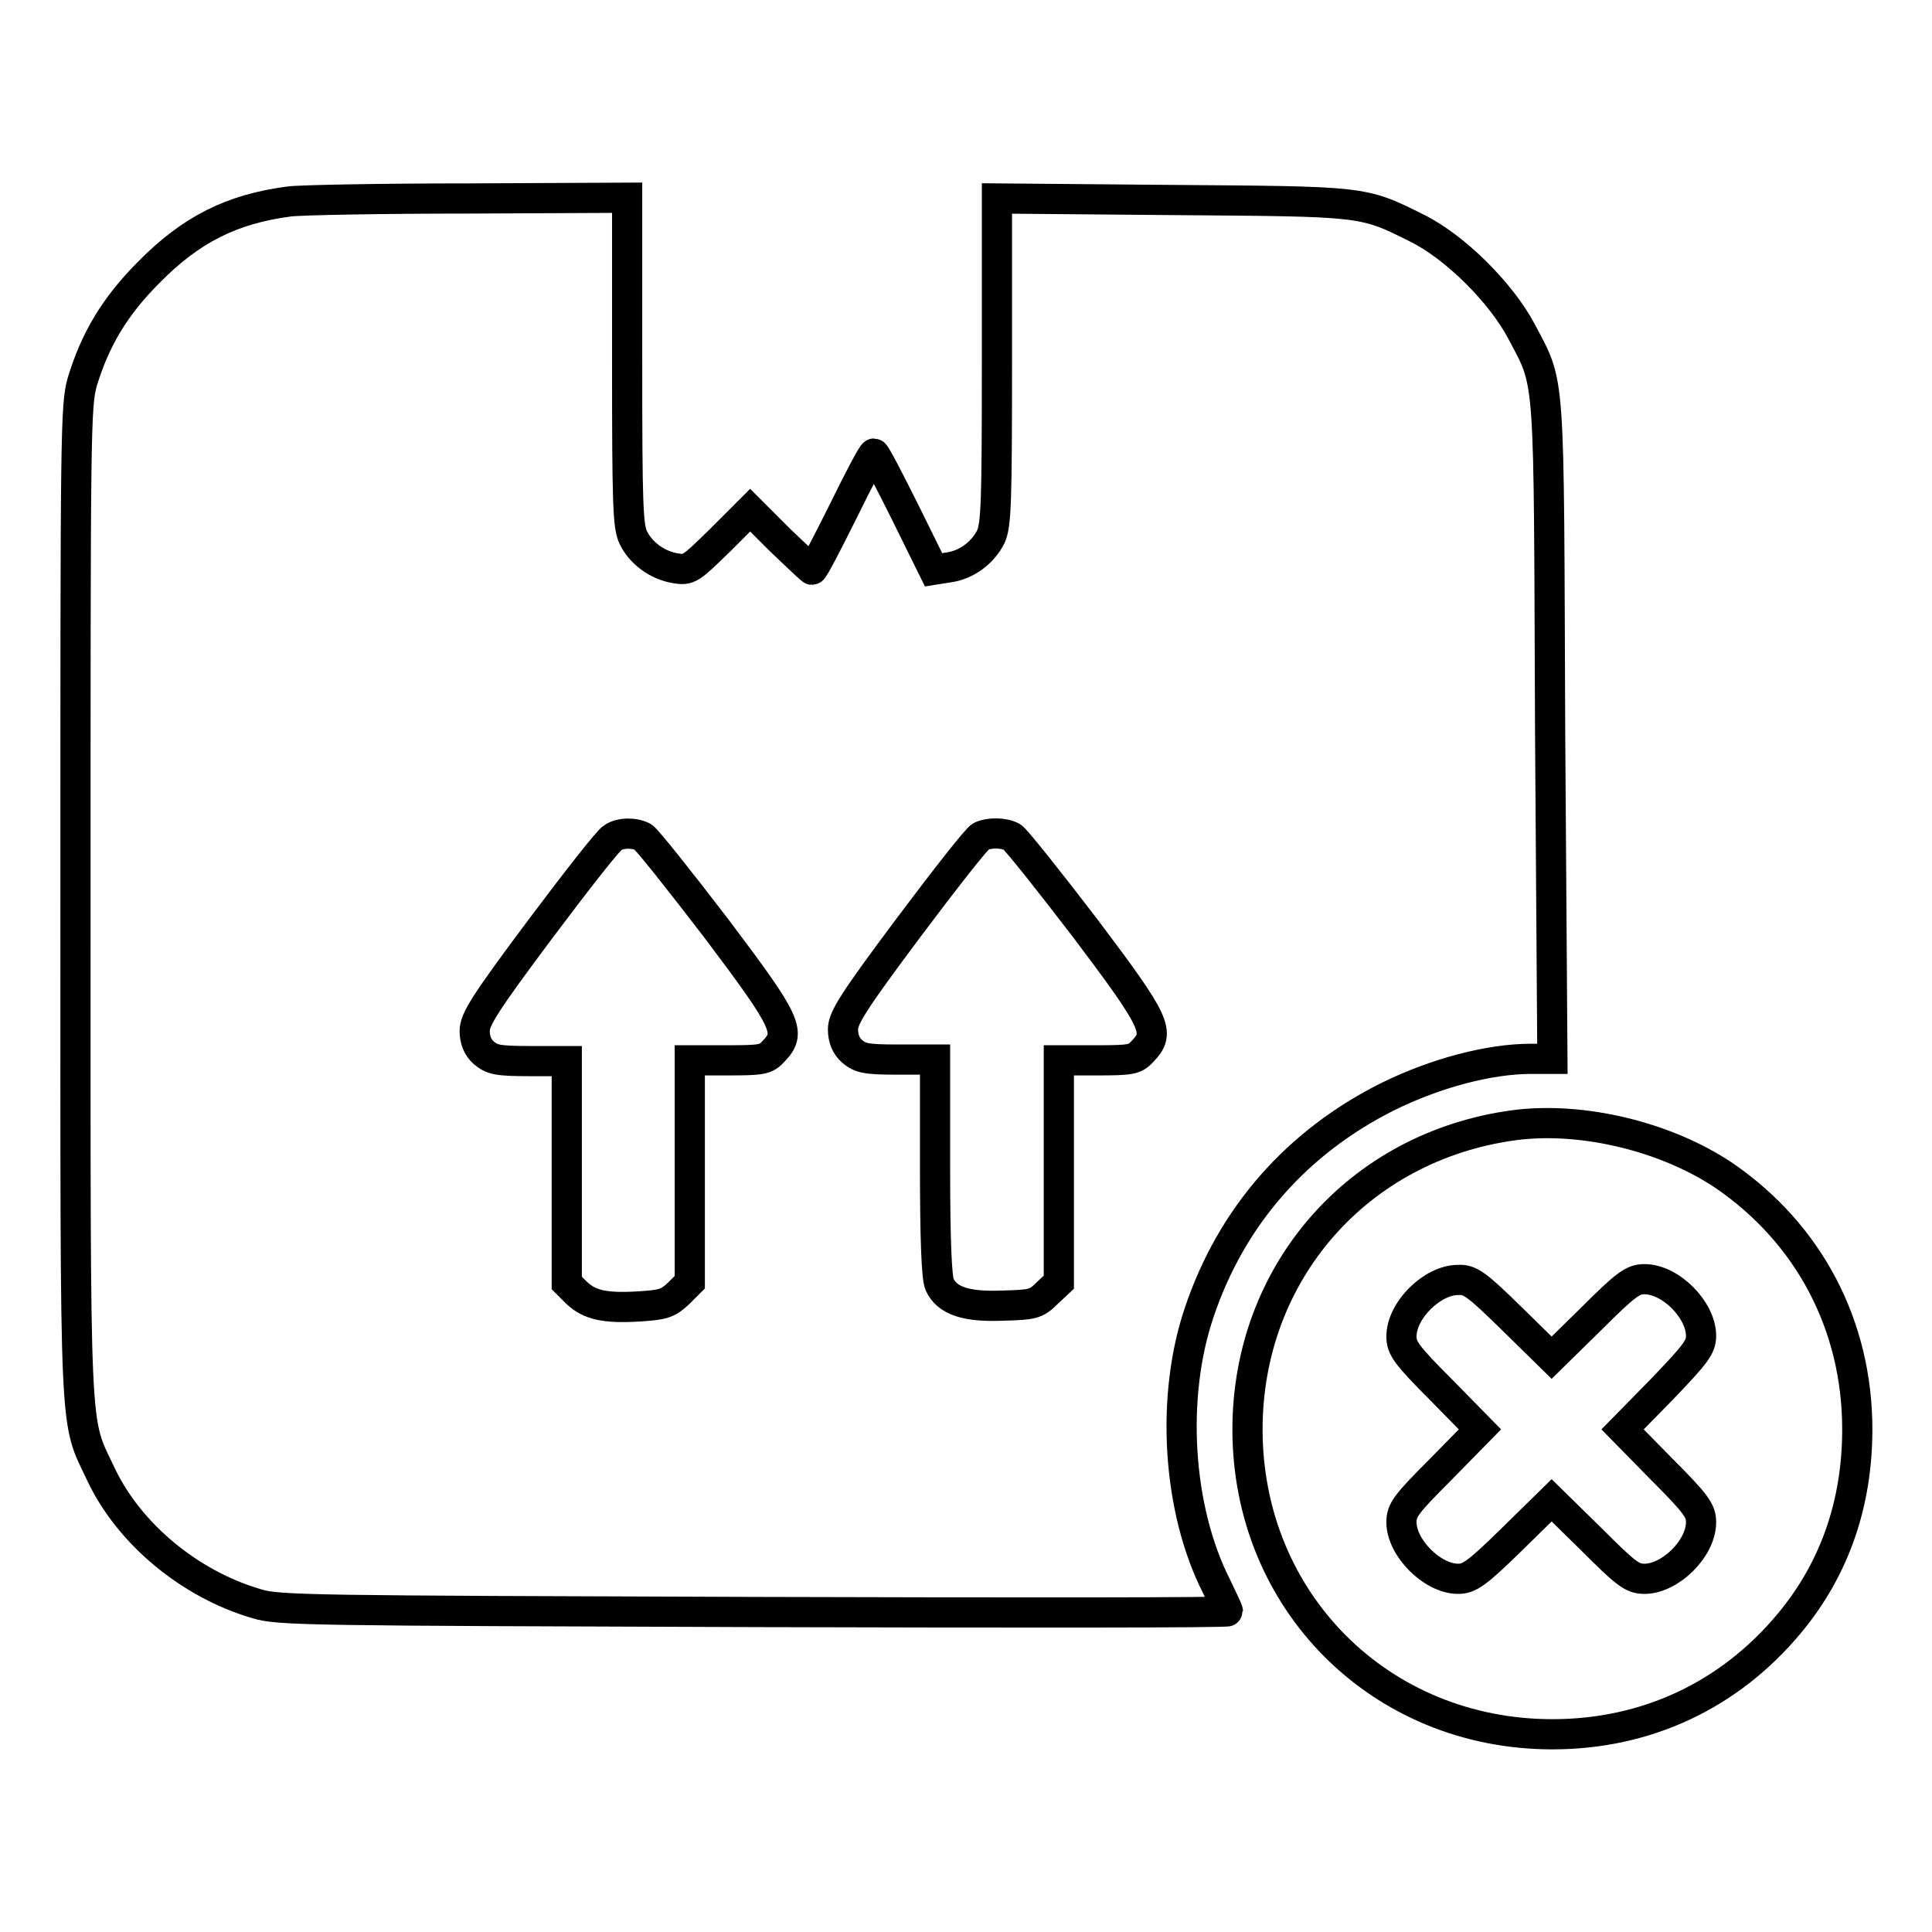
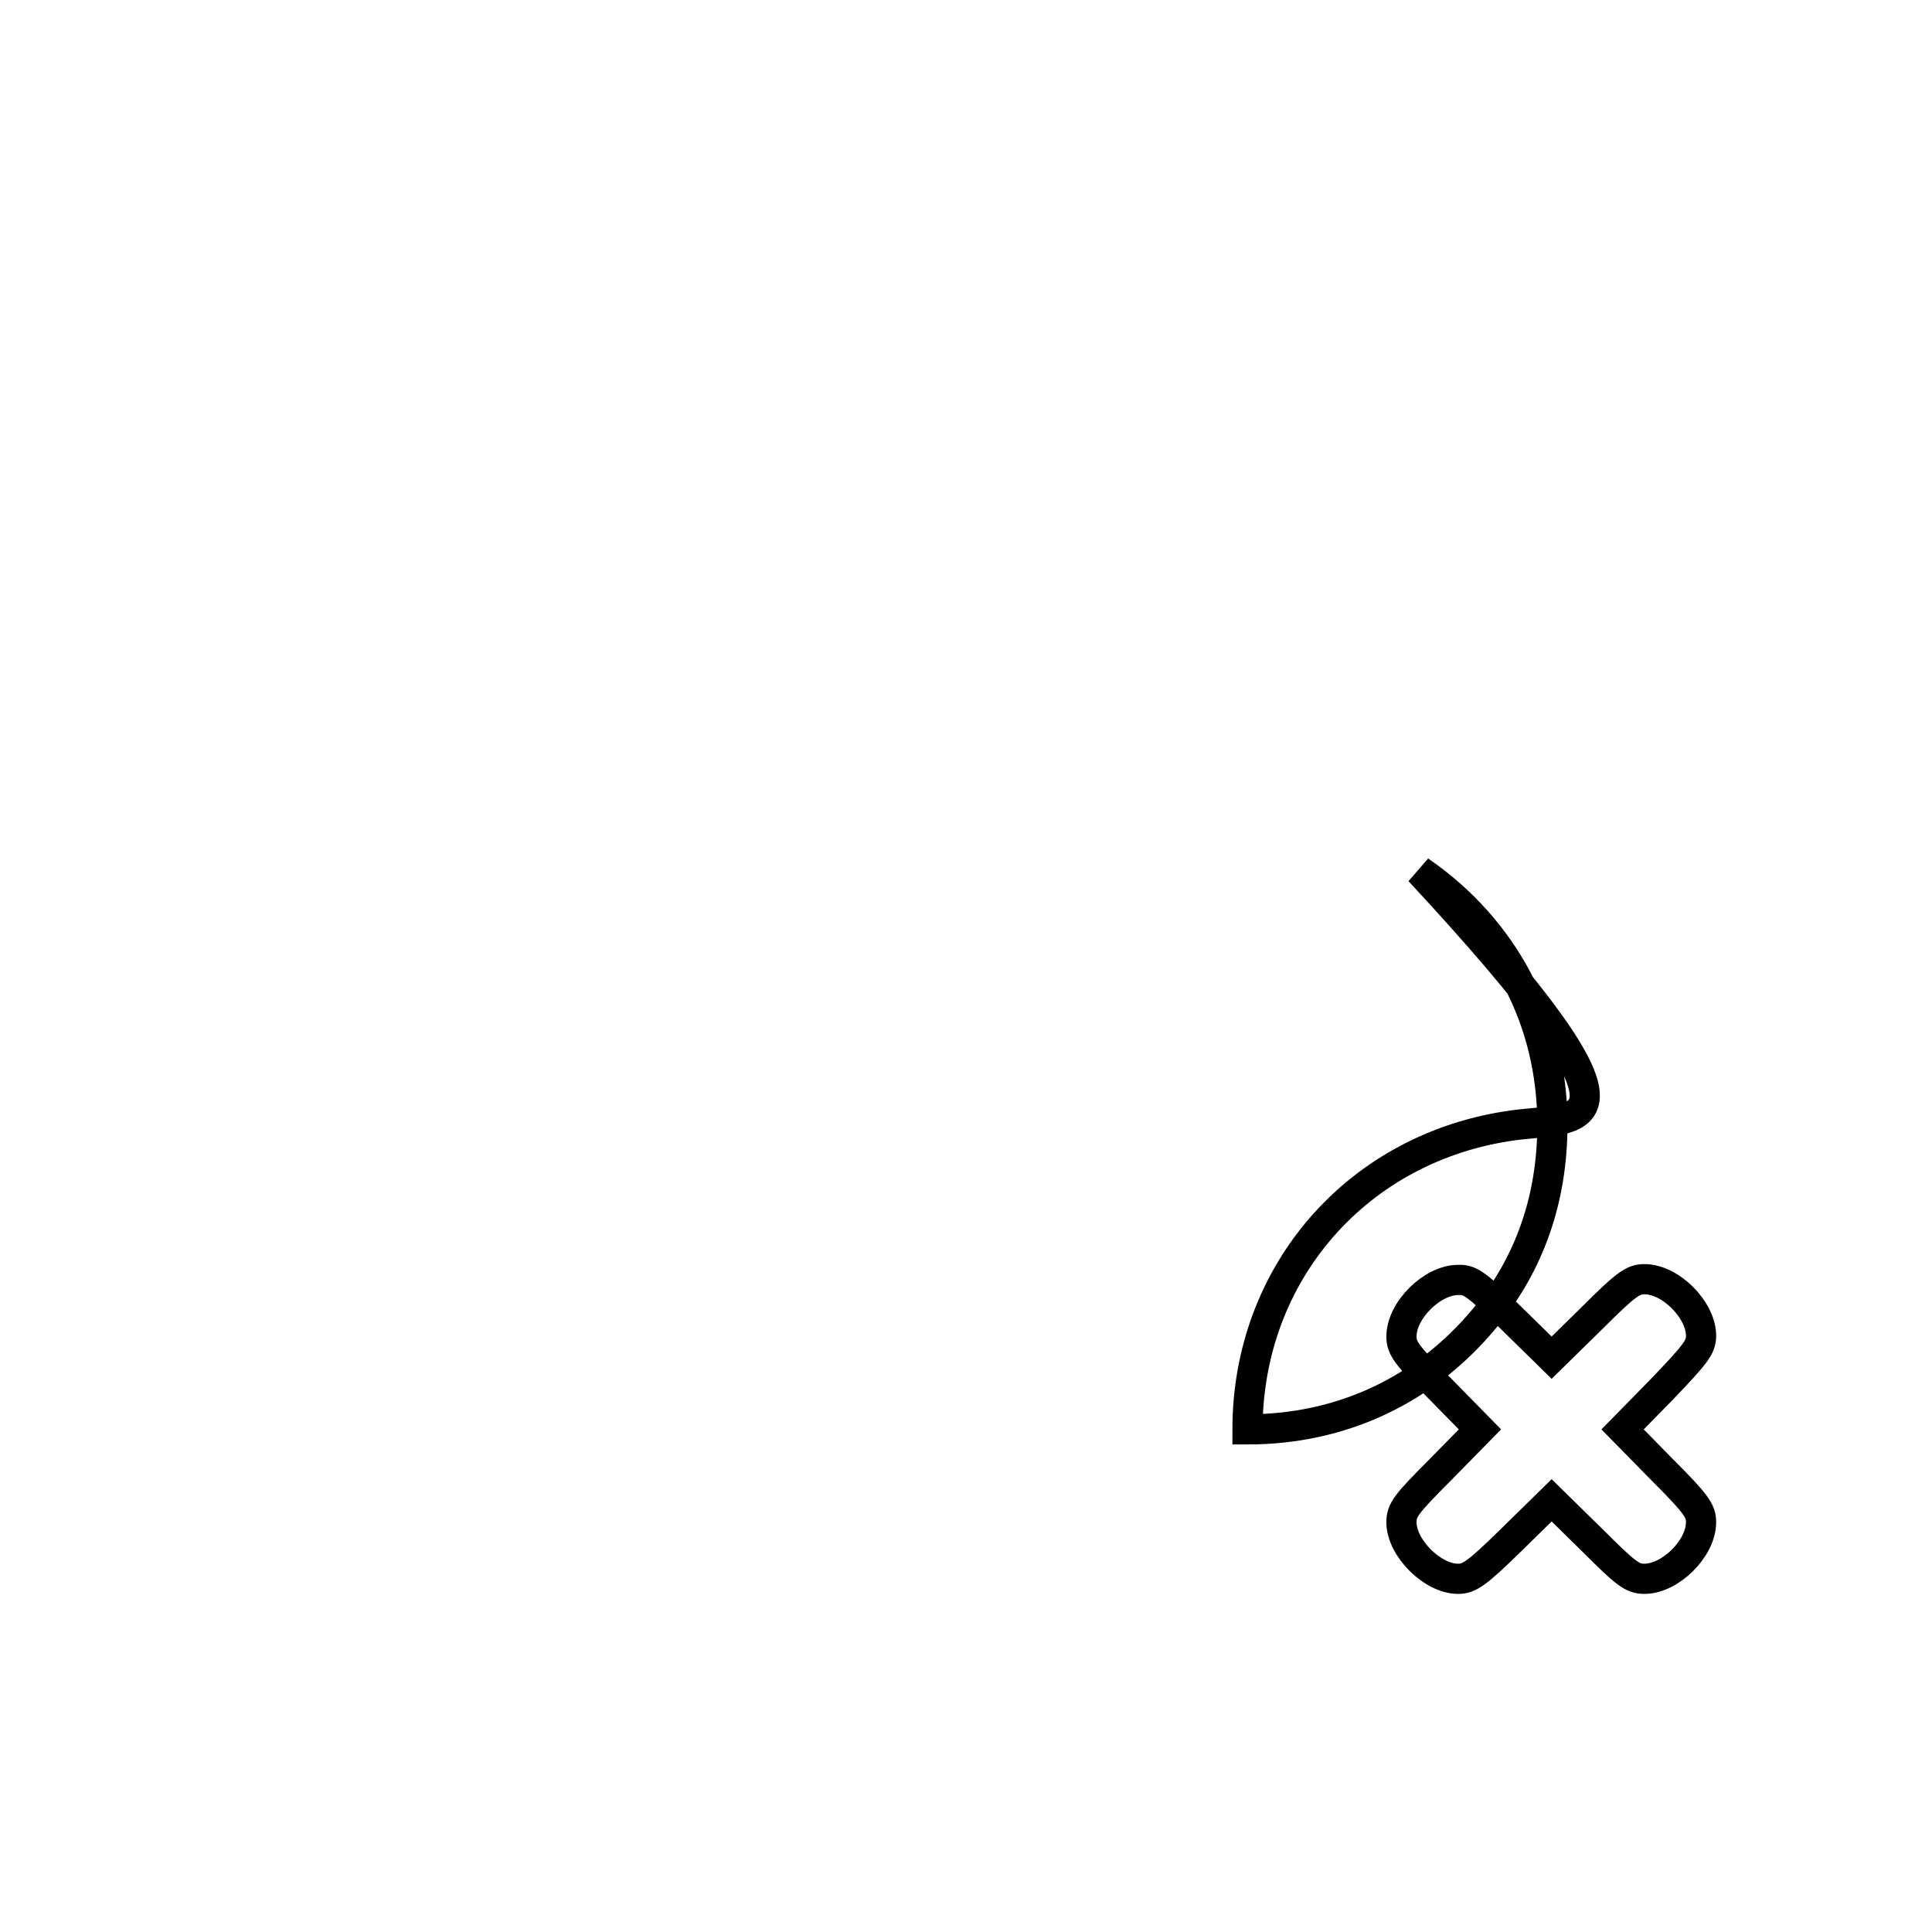
<svg xmlns="http://www.w3.org/2000/svg" version="1.1" x="0px" y="0px" viewBox="0 0 256 256" enable-background="new 0 0 256 256" xml:space="preserve">
  <g>
    <g>
      <g>
-         <path stroke-width="4" fill-opacity="0" stroke="#000000" d="M38.3,26.7c-7.6,1-13,3.7-18.6,9.4c-4.5,4.5-7.1,8.9-8.8,14.5c-0.9,3.2-0.9,6.8-0.9,69.1c0,72.8-0.2,68,3.4,75.7c3.7,7.8,11.7,14.5,20.6,17.1c2.9,0.9,7.1,0.9,65.9,1.1c34.5,0.1,62.8,0.1,62.8-0.1c0-0.2-0.7-1.6-1.5-3.3c-5.2-10.2-6.1-25.1-2.3-36.3c4.3-12.8,13-22.6,25-28.6c6.3-3.1,13.4-5,19-5h2.8L205.4,97c-0.2-48.5,0.1-45.7-3.8-53.1c-2.7-5.1-8.8-11.2-13.9-13.7c-7.2-3.6-6.9-3.5-32.5-3.7l-23.1-0.2v21.5c0,18.8-0.1,21.7-0.8,23.3c-1.1,2.2-3.3,3.8-5.7,4.1l-1.9,0.3l-3.8-7.7c-2.1-4.2-3.9-7.7-4.1-7.7c-0.2,0-2,3.4-4.1,7.7c-2.1,4.2-3.9,7.7-4.1,7.7c-0.1,0-2-1.8-4.2-3.9l-4-4l-4,4c-3.9,3.8-4.1,4-5.9,3.7c-2.4-0.4-4.6-2-5.6-4.1c-0.7-1.5-0.8-4.4-0.8-23.2V26.2l-21,0.1C50.6,26.3,39.8,26.5,38.3,26.7z M85.2,110.9c0.5,0.3,4.8,5.7,9.7,12.1c9.5,12.6,10,13.8,7.6,16.3c-1,1.1-1.5,1.2-6.1,1.2h-5v14.7v14.7l-1.5,1.5c-1.4,1.3-2,1.5-5.1,1.7c-4.7,0.3-6.7-0.2-8.4-1.8l-1.3-1.3v-14.7v-14.7h-4.9c-4.4,0-5-0.2-6.1-1.1c-0.8-0.7-1.2-1.7-1.2-2.9c0-1.5,1.3-3.6,8.7-13.5c4.8-6.4,9.1-11.9,9.6-12.1C82.2,110.3,84.1,110.3,85.2,110.9z M134.1,110.9c0.5,0.3,4.8,5.7,9.7,12.1c9.5,12.6,10,13.8,7.6,16.3c-1,1.1-1.5,1.2-6.1,1.2h-5v14.7v14.7l-1.6,1.5c-1.4,1.4-1.9,1.5-5.8,1.6c-4.8,0.2-7.4-0.6-8.4-2.8c-0.4-0.9-0.6-6-0.6-15.5v-14.3H119c-4.4,0-5-0.2-6.1-1.1c-0.8-0.7-1.2-1.7-1.2-2.9c0-1.5,1.3-3.6,8.7-13.5c4.8-6.4,9.1-11.9,9.6-12.1C131.1,110.3,133,110.3,134.1,110.9z" />
-         <path stroke-width="4" fill-opacity="0" stroke="#000000" d="M200.6,149.1c-20.7,2.8-35.3,19.6-35.3,40.3c0,22.8,17.6,40.4,40.4,40.4c12.5,0,23.5-5.2,31.4-14.7c6-7.2,9-15.9,9-25.7c0-13.8-6.4-25.9-17.6-33.6C220.8,150.6,209.6,147.9,200.6,149.1z M200.3,174.7l5.3,5.2l5.3-5.2c4.6-4.6,5.5-5.2,7-5.2c3.5,0,7.5,4.1,7.5,7.5c0,1.5-0.7,2.4-5.2,7.1l-5.2,5.3l5.2,5.3c4.6,4.6,5.2,5.5,5.2,7c0,3.5-4.1,7.5-7.5,7.5c-1.6,0-2.4-0.6-7-5.2l-5.3-5.2l-5.3,5.2c-4.6,4.5-5.6,5.2-7.1,5.2c-3.4,0-7.5-4.1-7.5-7.5c0-1.6,0.6-2.4,5.2-7l5.2-5.3l-5.2-5.3c-4.6-4.6-5.2-5.5-5.2-7c0-3.5,4.1-7.5,7.5-7.5C194.8,169.5,195.7,170.2,200.3,174.7z" />
+         <path stroke-width="4" fill-opacity="0" stroke="#000000" d="M200.6,149.1c-20.7,2.8-35.3,19.6-35.3,40.3c12.5,0,23.5-5.2,31.4-14.7c6-7.2,9-15.9,9-25.7c0-13.8-6.4-25.9-17.6-33.6C220.8,150.6,209.6,147.9,200.6,149.1z M200.3,174.7l5.3,5.2l5.3-5.2c4.6-4.6,5.5-5.2,7-5.2c3.5,0,7.5,4.1,7.5,7.5c0,1.5-0.7,2.4-5.2,7.1l-5.2,5.3l5.2,5.3c4.6,4.6,5.2,5.5,5.2,7c0,3.5-4.1,7.5-7.5,7.5c-1.6,0-2.4-0.6-7-5.2l-5.3-5.2l-5.3,5.2c-4.6,4.5-5.6,5.2-7.1,5.2c-3.4,0-7.5-4.1-7.5-7.5c0-1.6,0.6-2.4,5.2-7l5.2-5.3l-5.2-5.3c-4.6-4.6-5.2-5.5-5.2-7c0-3.5,4.1-7.5,7.5-7.5C194.8,169.5,195.7,170.2,200.3,174.7z" />
      </g>
    </g>
  </g>
</svg>